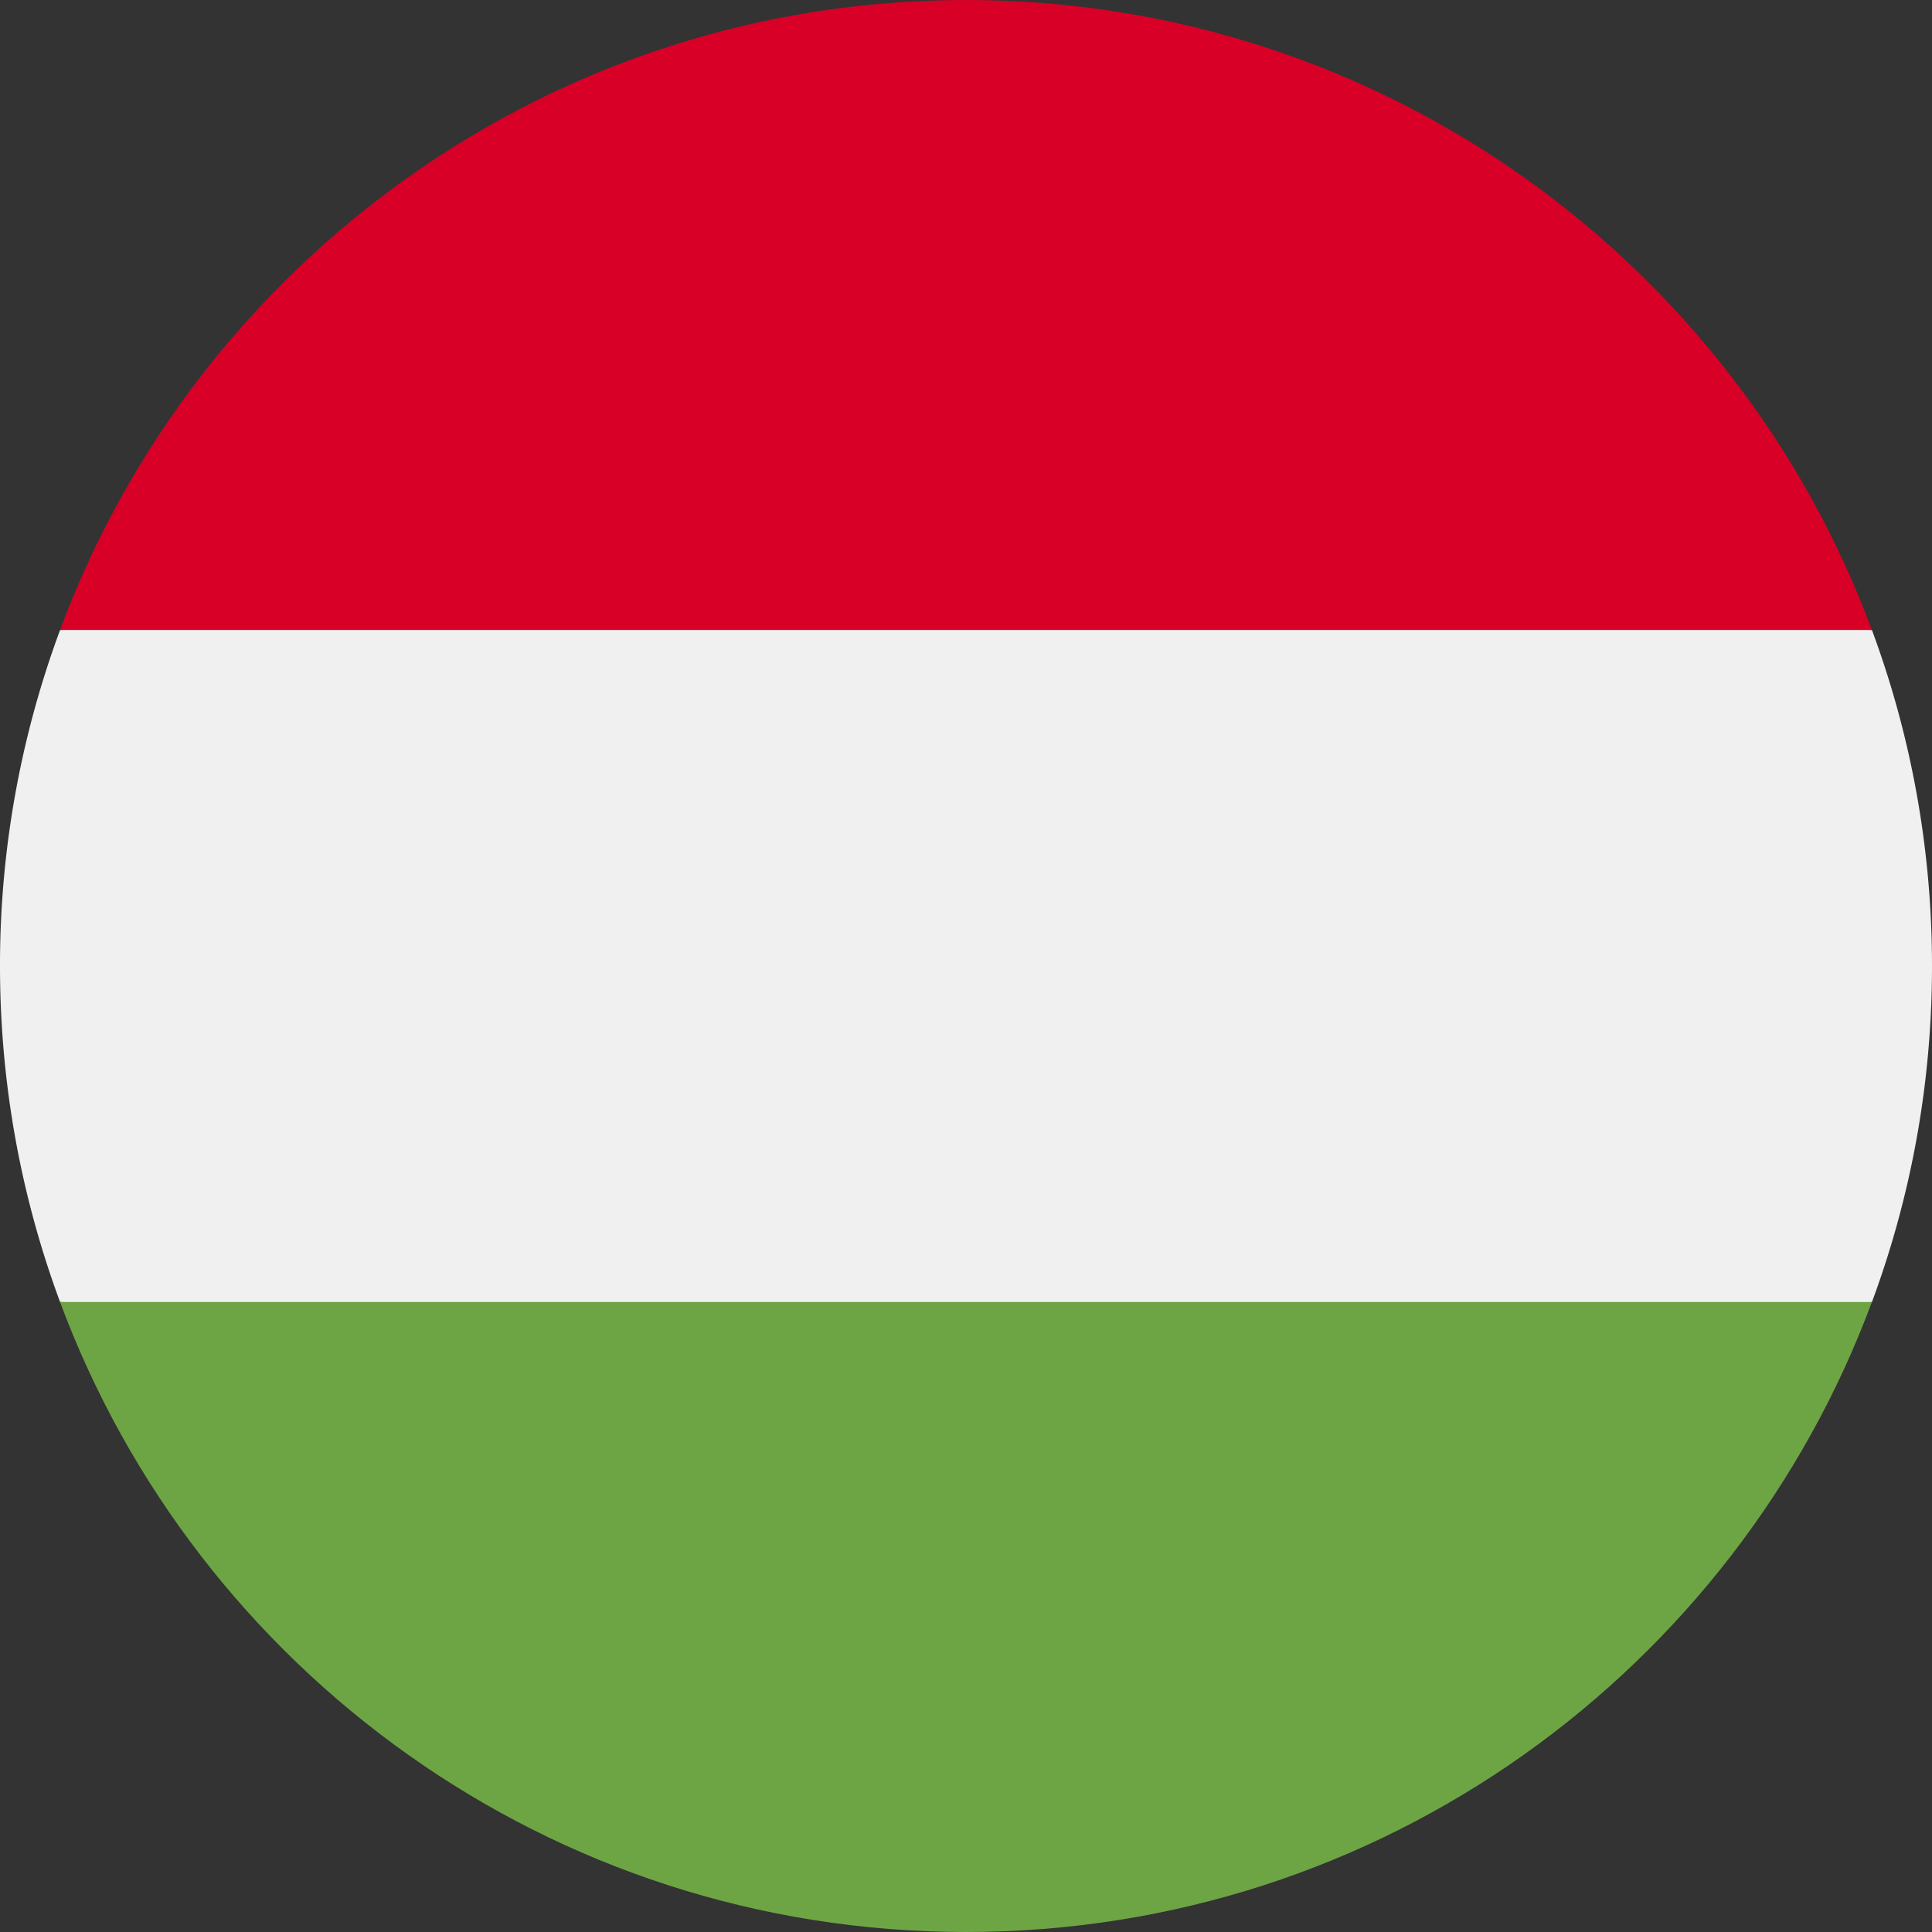
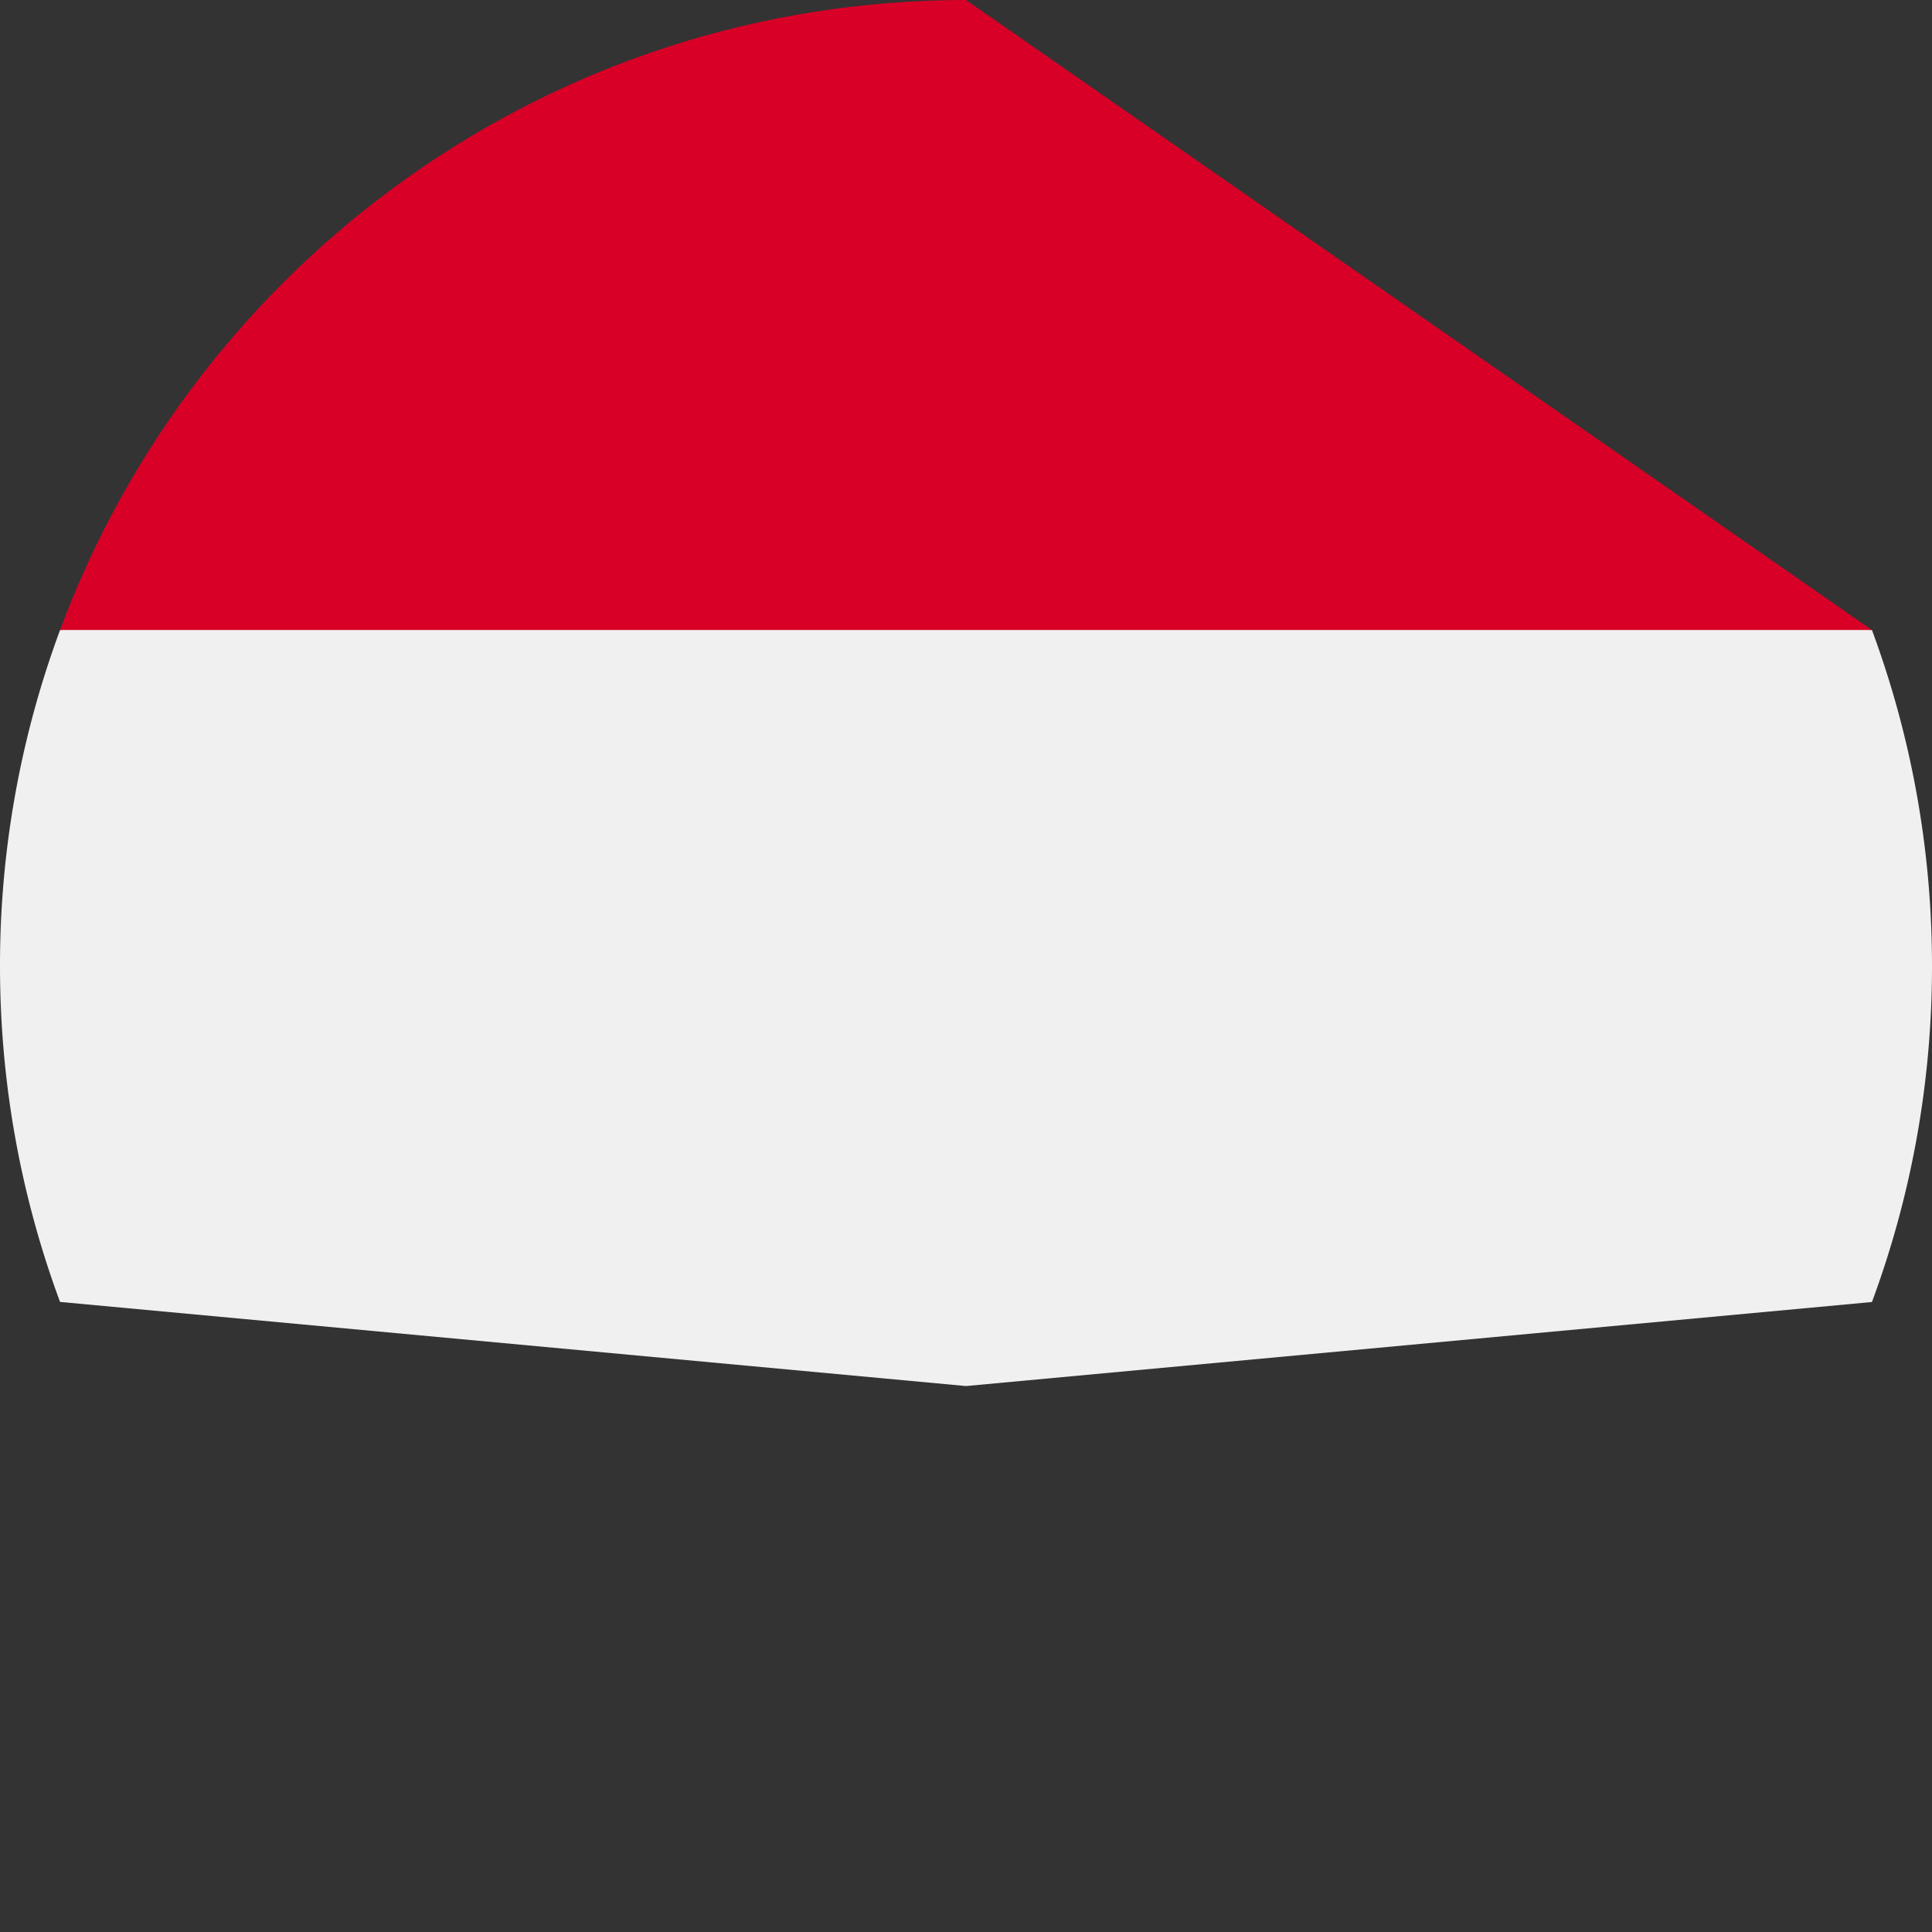
<svg xmlns="http://www.w3.org/2000/svg" width="24" height="24" fill="none">
  <rect width="100%" height="100%" fill="#333333" stroke="none" />
  <g clip-path="url(#a)">
    <path fill="#F0F0F0" d="M.746 7.827A11.974 11.974 0 0 0 0 12c0 1.467.264 2.873.746 4.173L12 17.218l11.254-1.044c.482-1.3.746-2.706.746-4.173 0-1.468-.264-2.874-.746-4.174L12 6.783.746 7.827Z" />
-     <path fill="#D80027" d="M12 0C6.84 0 2.442 3.256.746 7.826h22.507C21.558 3.256 17.16 0 12 0Z" />
-     <path fill="#6DA544" d="M12 24c5.16 0 9.558-3.257 11.253-7.826H.746C2.442 20.744 6.84 24 12 24Z" />
+     <path fill="#D80027" d="M12 0C6.84 0 2.442 3.256.746 7.826h22.507Z" />
  </g>
  <defs>
    <clipPath id="a">
      <path fill="#fff" d="M0 0h24v24H0z" />
    </clipPath>
  </defs>
</svg>